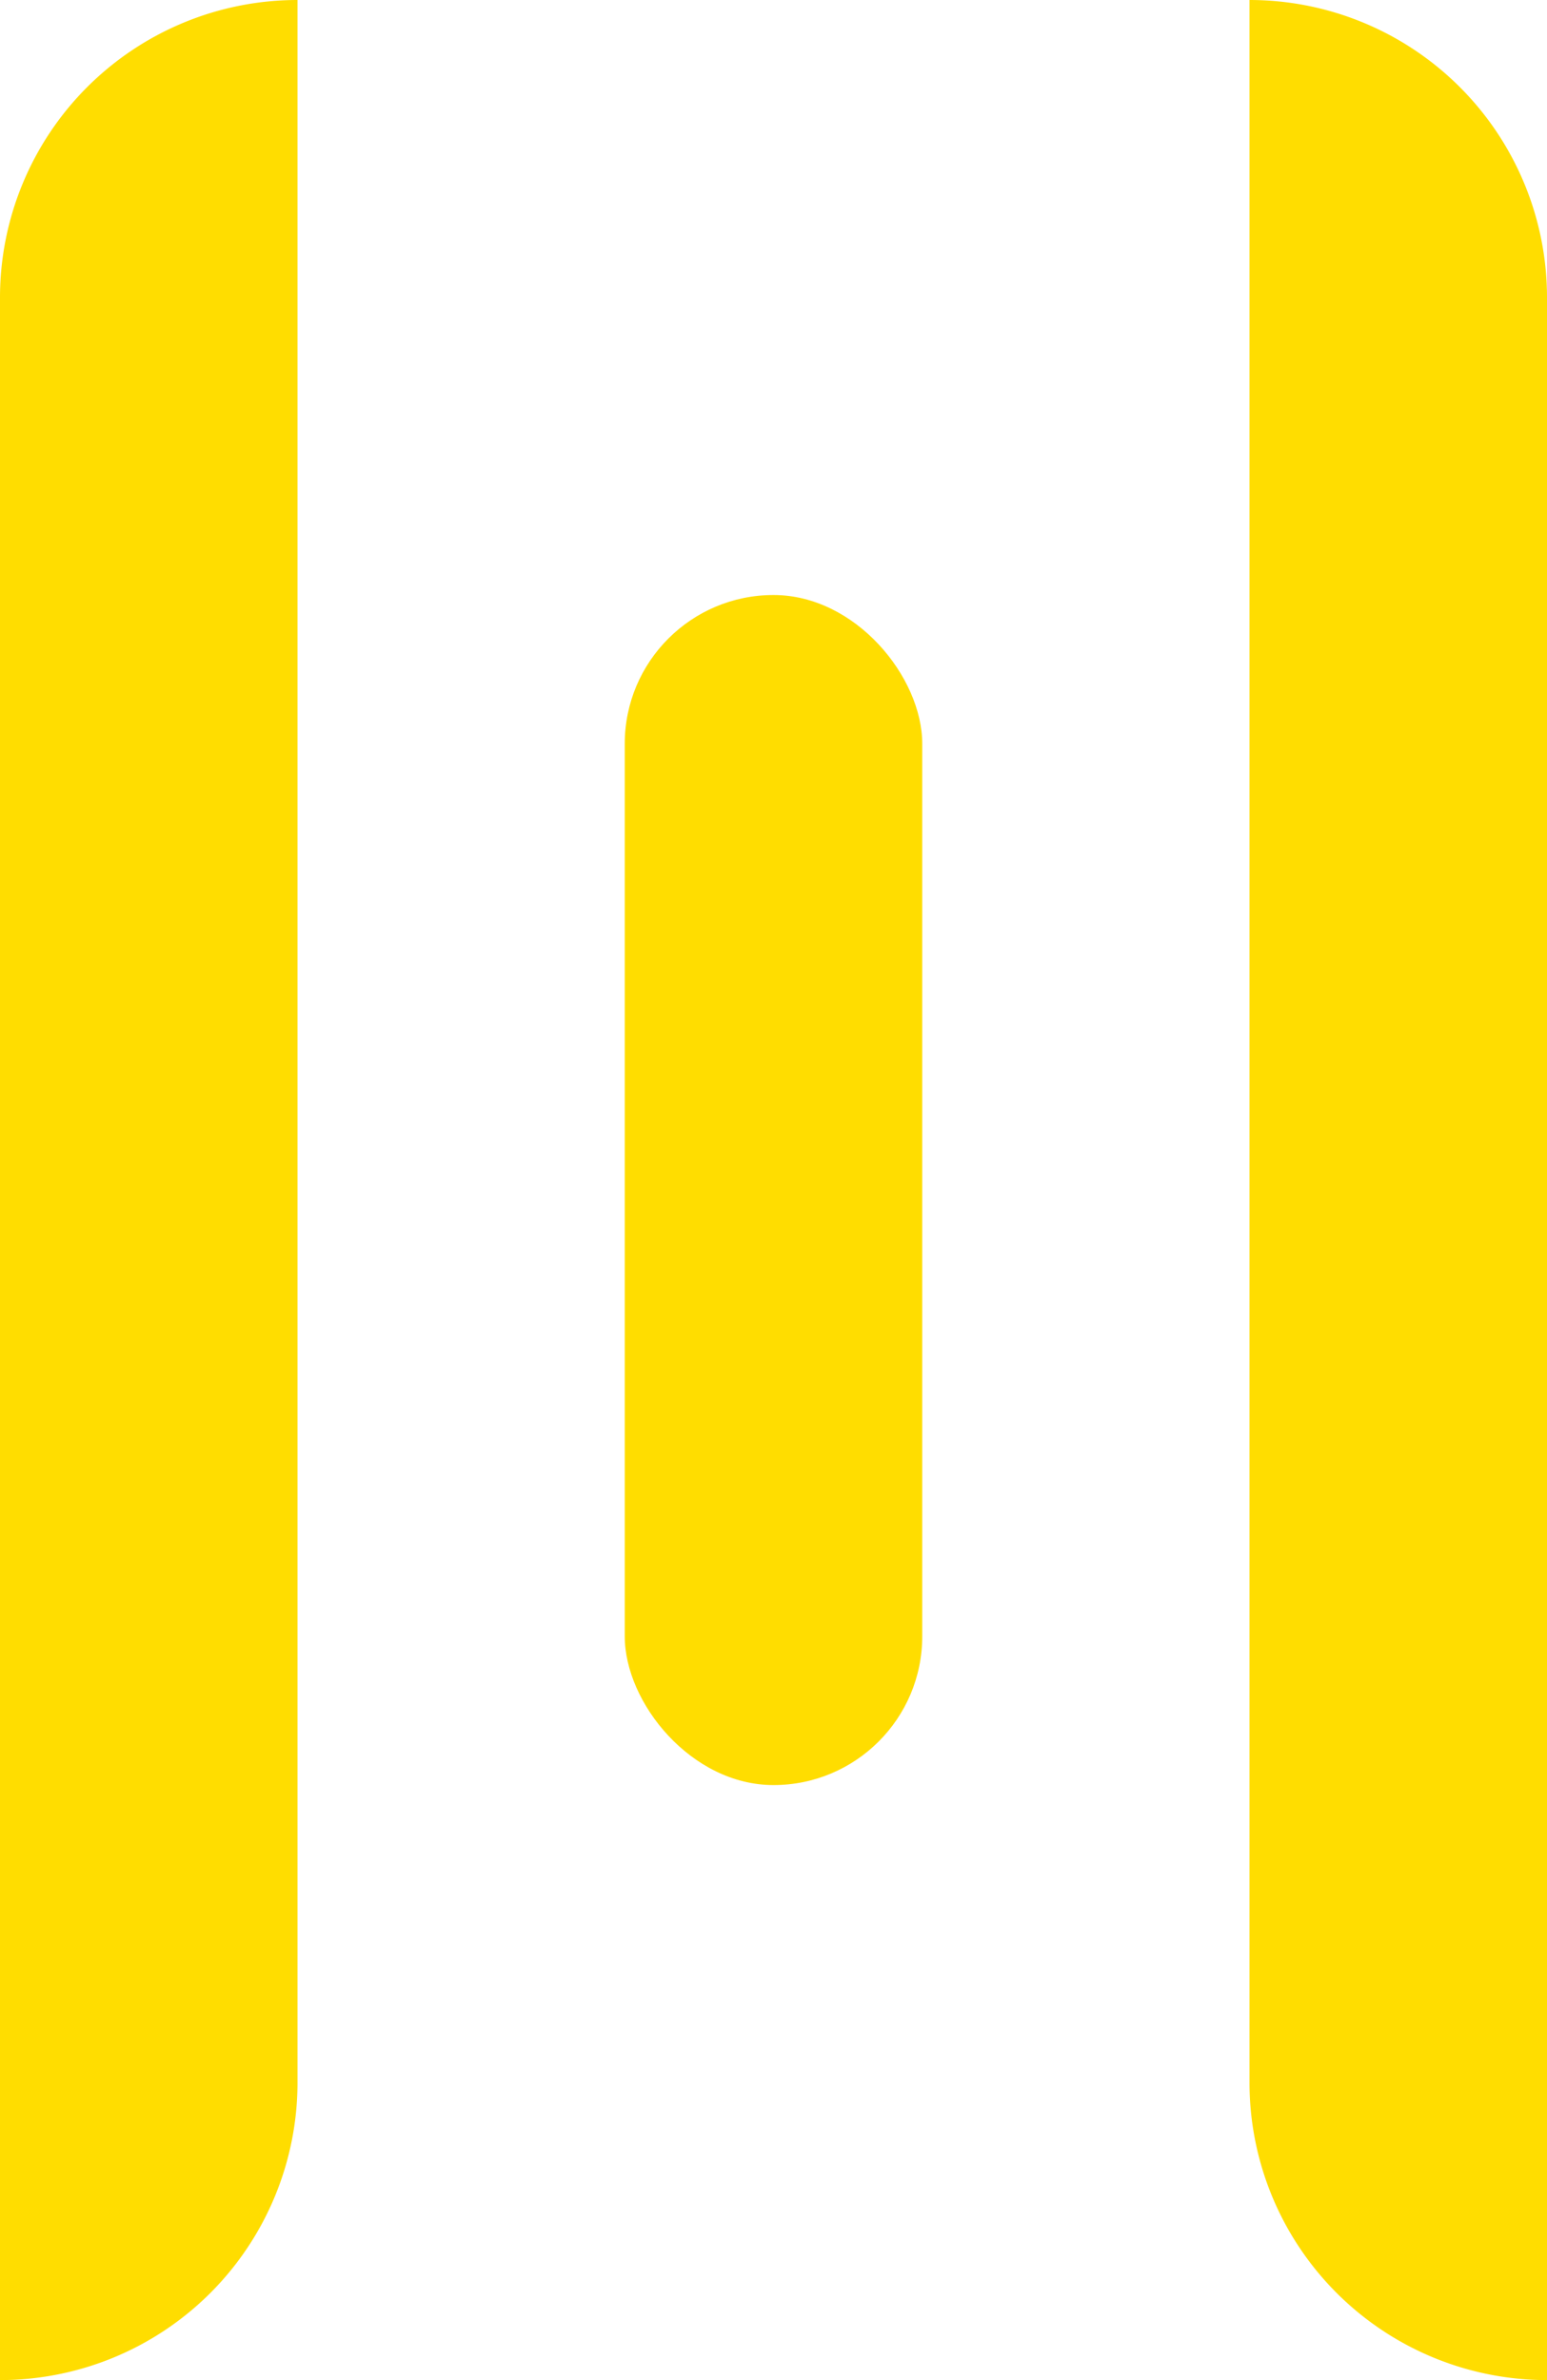
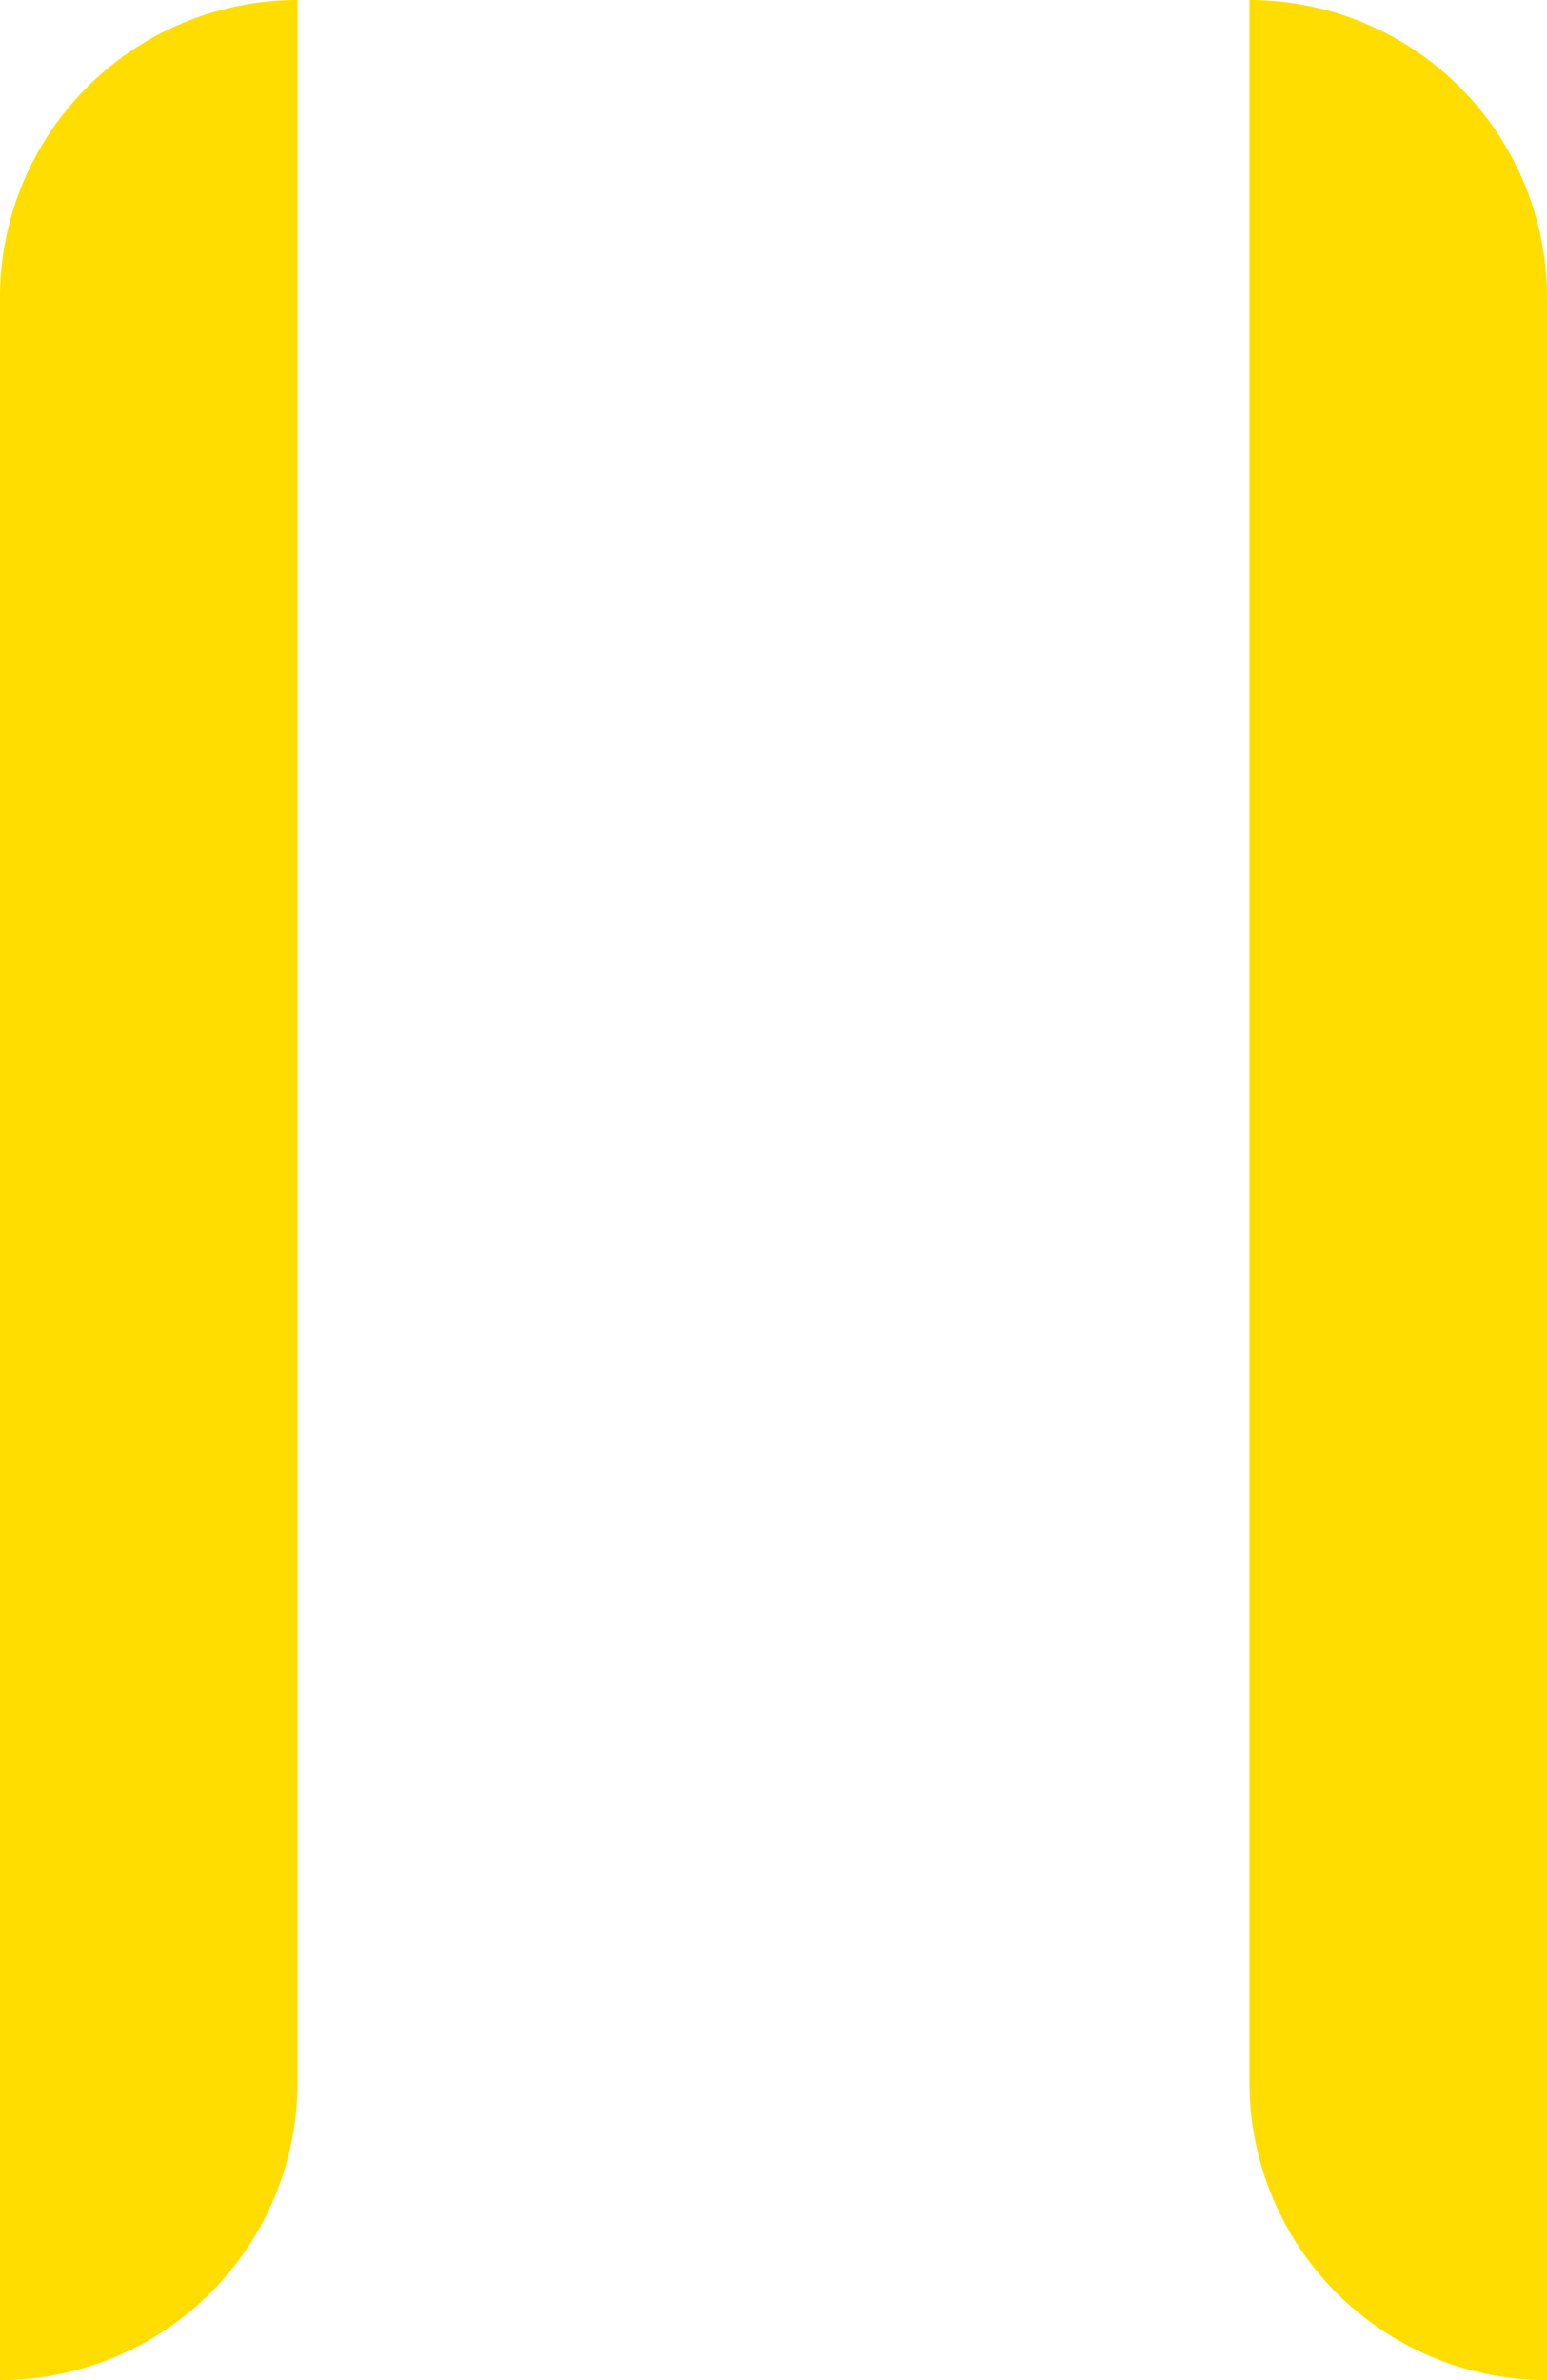
<svg xmlns="http://www.w3.org/2000/svg" id="logo" viewBox="0 0 7.8 12">
  <defs>
    <style>.cls-1{fill:#fd0;}</style>
  </defs>
  <path class="cls-1" d="M1.5,0h0a0,0,0,0,1,0,0V10.5A1.5,1.5,0,0,1,0,12H0a0,0,0,0,1,0,0V1.5A1.5,1.5,0,0,1,1.5,0Z" />
  <path class="cls-1" d="M6.3,0h0A1.5,1.5,0,0,1,7.8,1.5V12a0,0,0,0,1,0,0h0a1.5,1.5,0,0,1-1.5-1.5V0A0,0,0,0,1,6.3,0Z" />
-   <rect class="cls-1" x="3.15" y="3" width="1.5" height="6" rx="0.75" />
</svg>